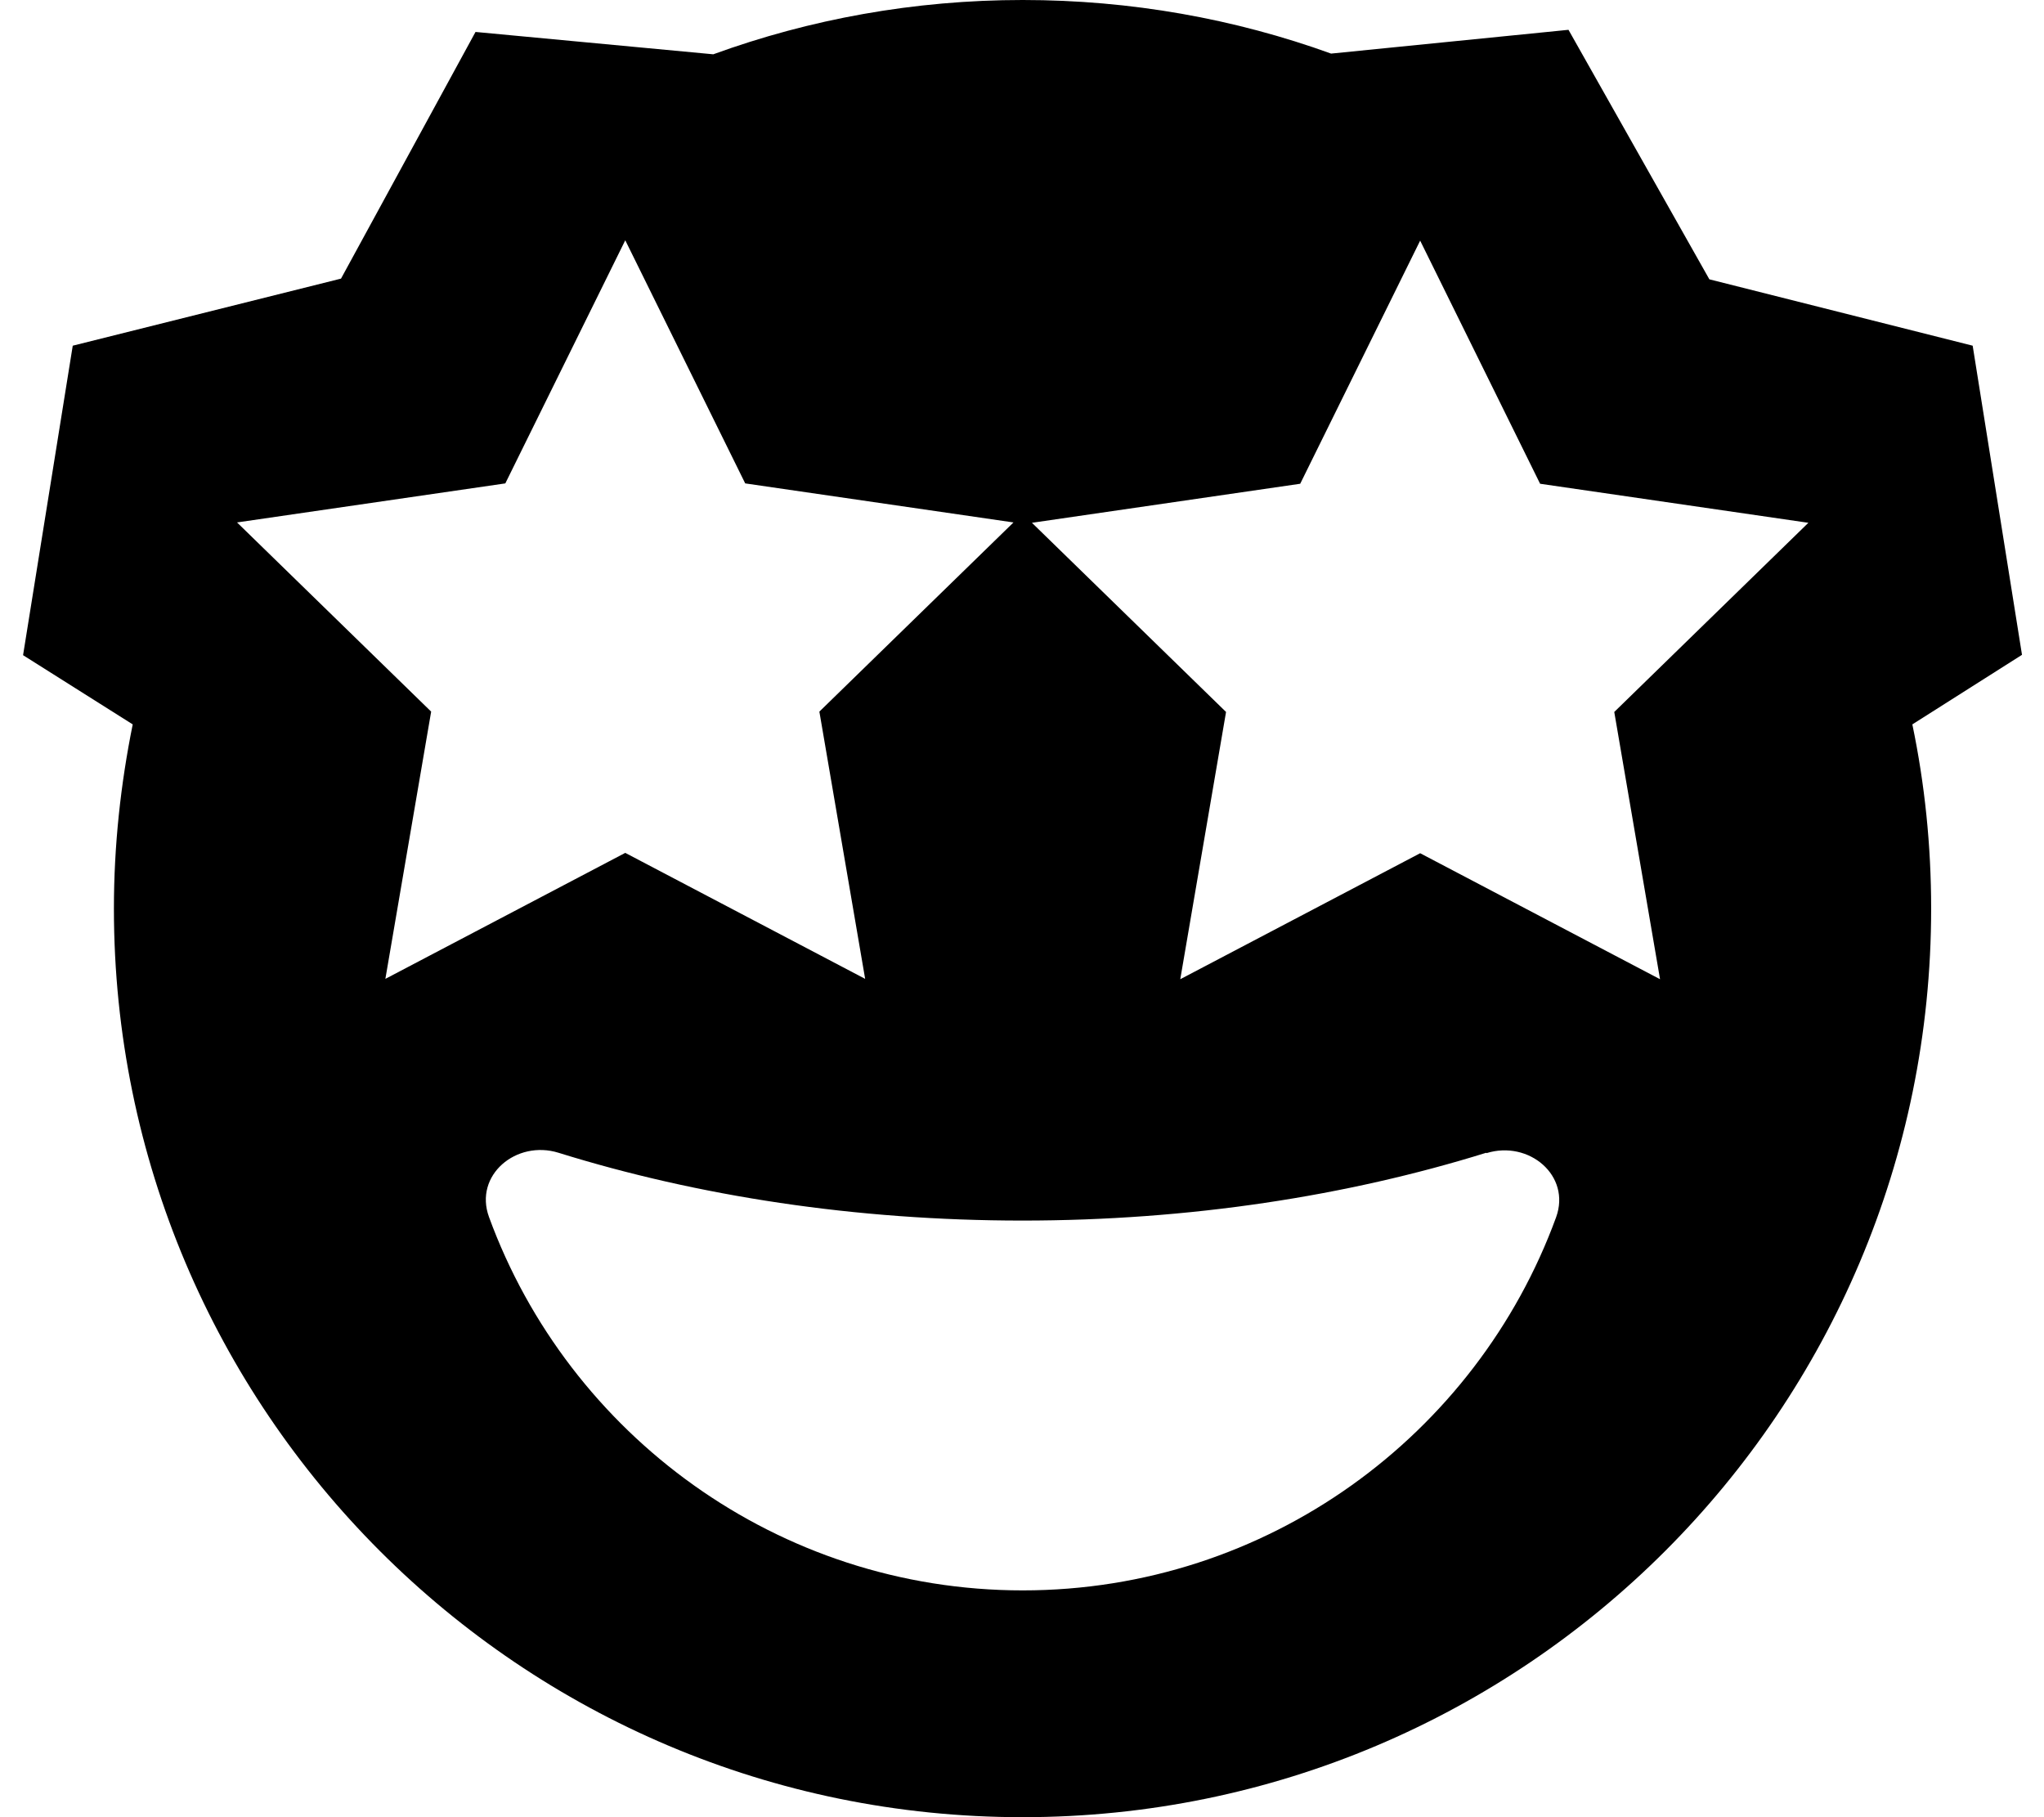
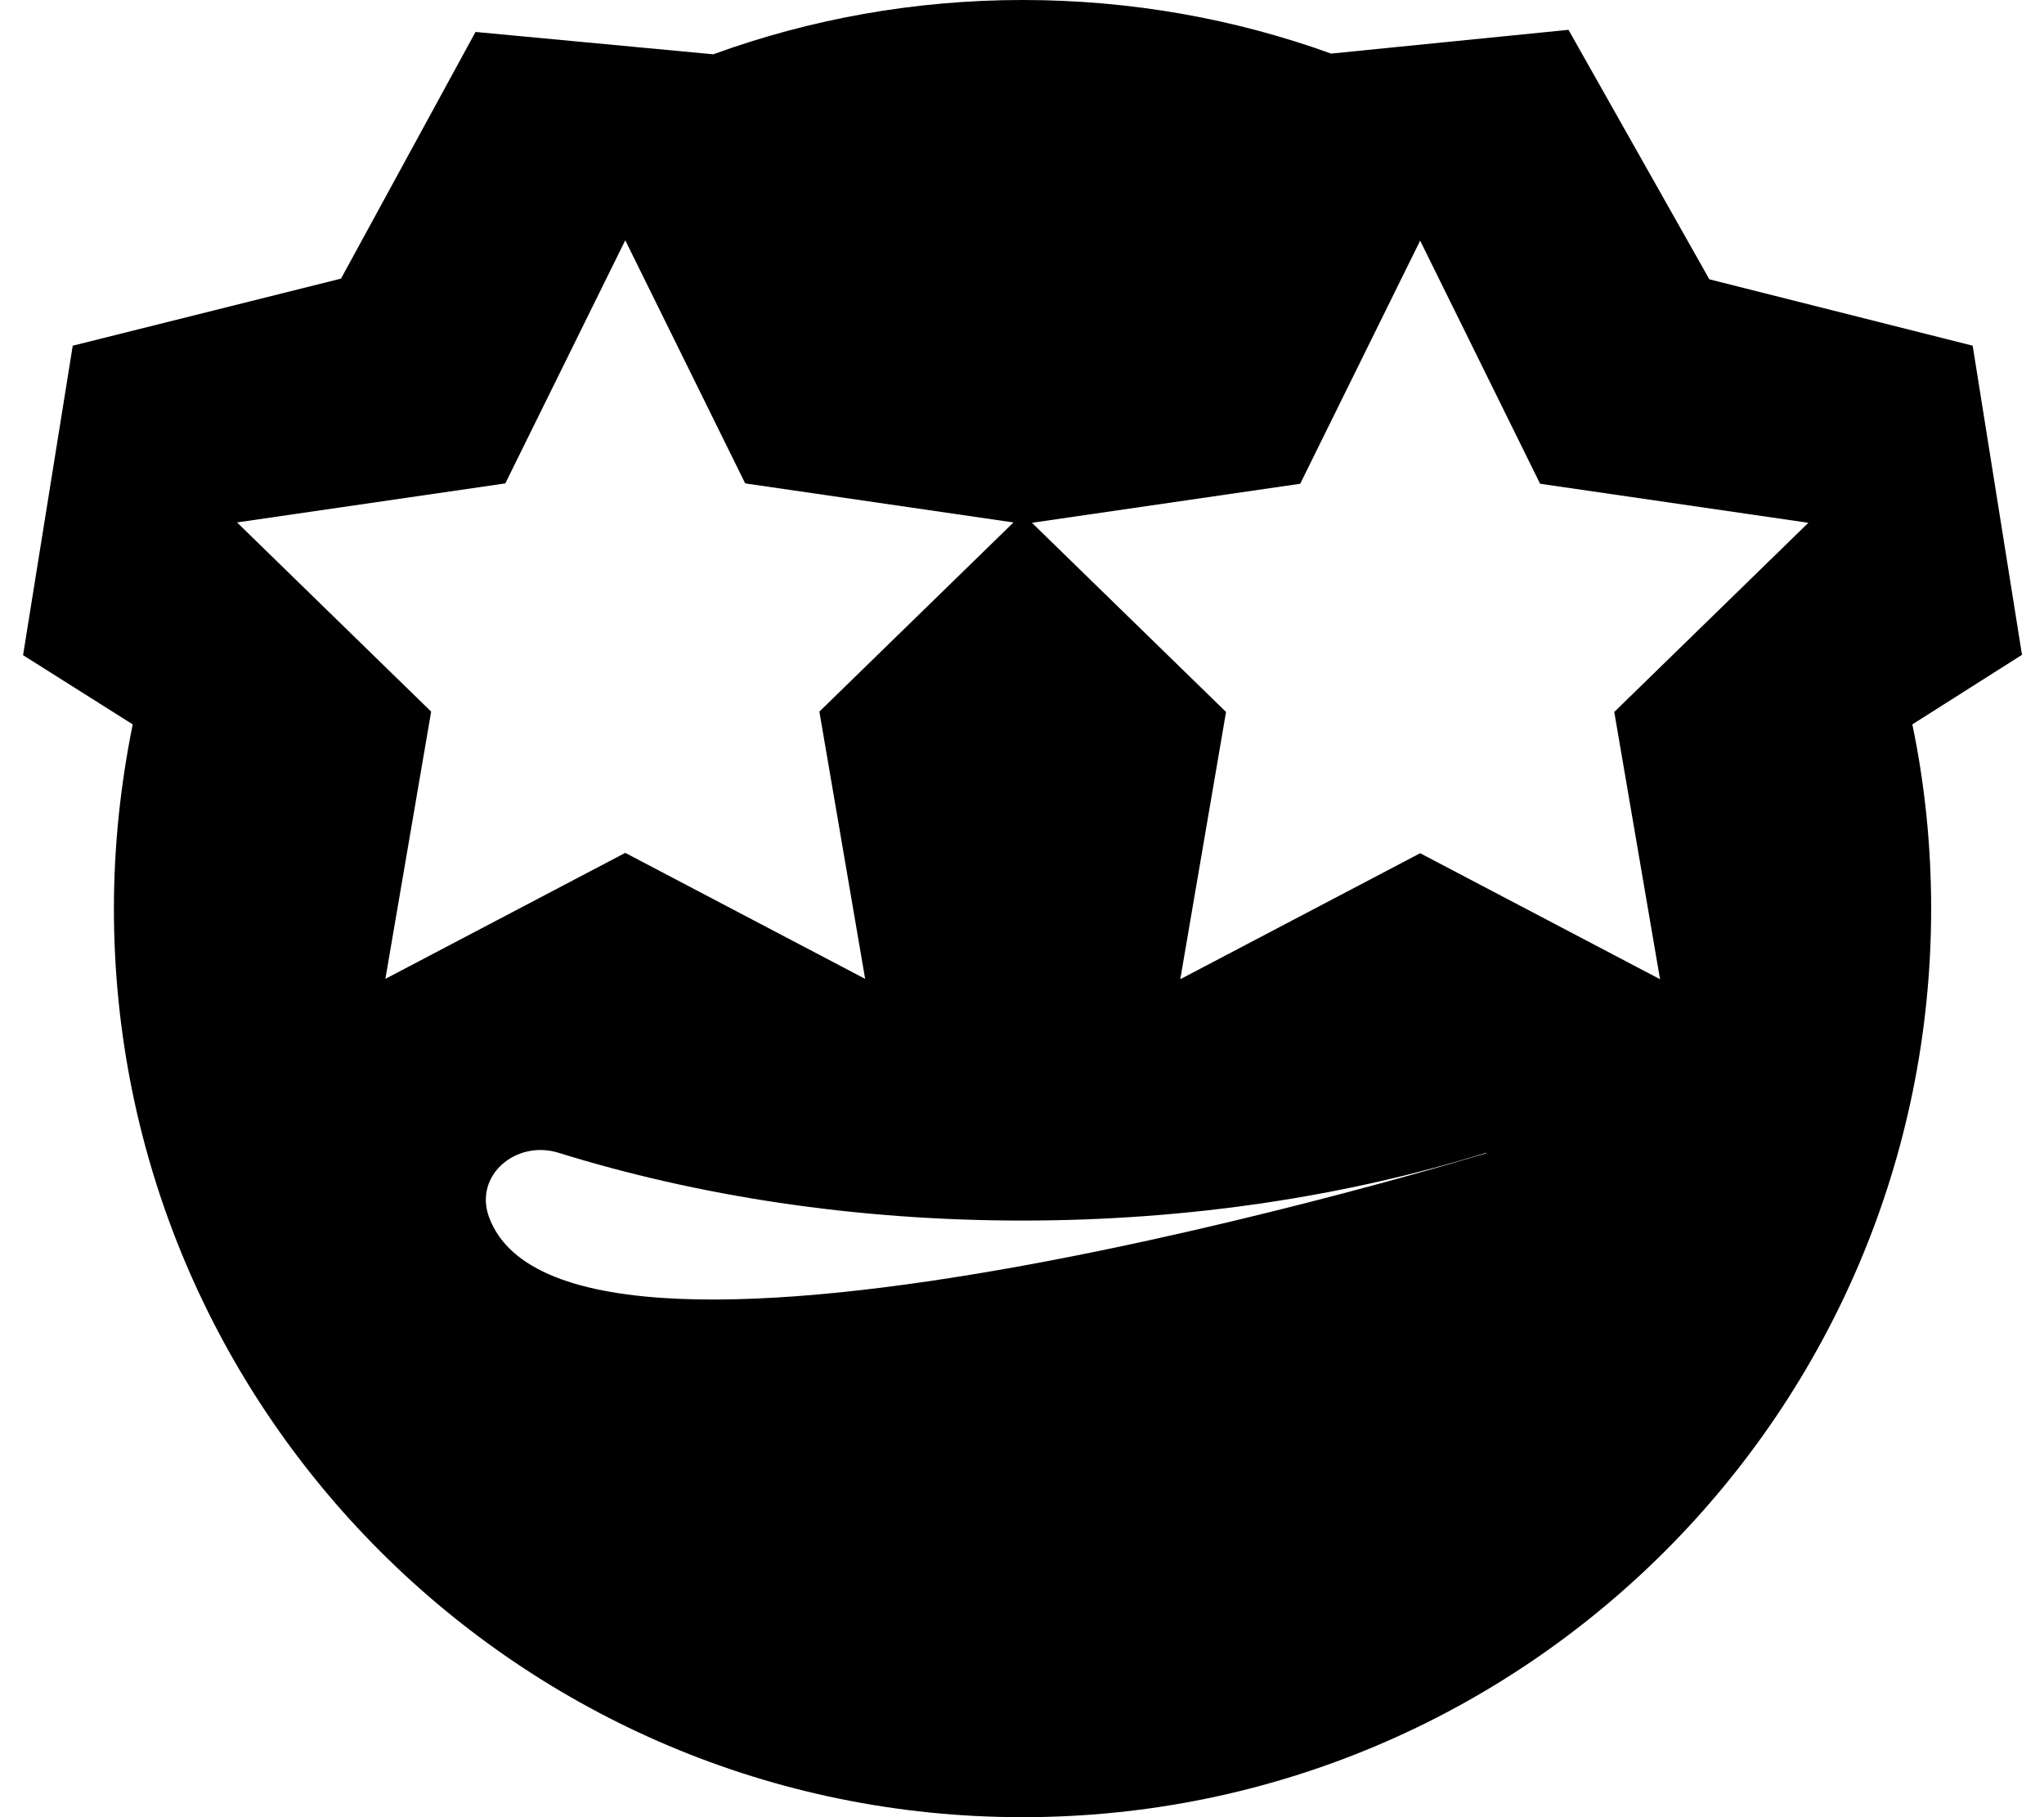
<svg xmlns="http://www.w3.org/2000/svg" viewBox="0 0 576 512">
-   <path fill="currentColor" d="M288.2 512c141.4 0 256-114.6 256-256 0-17.8-1.8-35.1-5.3-51.9l30.9-19.6-13.9-87.1-74.2-18.7-39.7-70.3-66.9 6.7c-27.1-9.8-56.4-15.1-86.9-15.1-30.6 0-60 5.4-87.2 15.3L134 9 96.1 78.5 20.5 97.4 6.5 184.6 37.4 204.1c-3.4 16.8-5.3 34.1-5.3 51.9 0 141.4 114.6 256 256 256zM418.9 324.9c11.9-3.7 23.9 6.3 19.6 18.1-22.4 61.3-81.3 105.1-150.3 105.1S160.2 404.2 137.8 342.9c-4.3-11.8 7.7-21.8 19.6-18.1 39.2 12.2 83.7 19.1 130.7 19.1s91.5-6.9 130.7-19.1zM400.2 67.8l33.8 68.5 75.6 11-54.7 53.3 12.9 75.3-67.6-35.5-67.6 35.5 12.9-75.3-54.7-53.3 75.6-11 33.8-68.5zM210 136.2l75.6 11-54.7 53.3 12.9 75.3-67.6-35.5-67.6 35.5 12.9-75.3-54.7-53.3 75.6-11 33.8-68.5 33.8 68.5z" />
+   <path fill="currentColor" d="M288.2 512c141.4 0 256-114.6 256-256 0-17.8-1.8-35.1-5.3-51.9l30.9-19.6-13.9-87.1-74.2-18.7-39.7-70.3-66.9 6.7c-27.1-9.8-56.4-15.1-86.9-15.1-30.6 0-60 5.4-87.2 15.3L134 9 96.1 78.5 20.5 97.4 6.5 184.6 37.4 204.1c-3.4 16.8-5.3 34.1-5.3 51.9 0 141.4 114.6 256 256 256zM418.9 324.9S160.2 404.2 137.8 342.9c-4.3-11.8 7.7-21.8 19.6-18.1 39.2 12.2 83.7 19.1 130.7 19.1s91.5-6.9 130.7-19.1zM400.2 67.8l33.8 68.5 75.6 11-54.7 53.3 12.9 75.3-67.6-35.5-67.6 35.5 12.9-75.3-54.7-53.3 75.6-11 33.8-68.5zM210 136.2l75.6 11-54.7 53.3 12.9 75.3-67.6-35.5-67.6 35.5 12.9-75.3-54.7-53.3 75.6-11 33.8-68.5 33.8 68.5z" />
</svg>